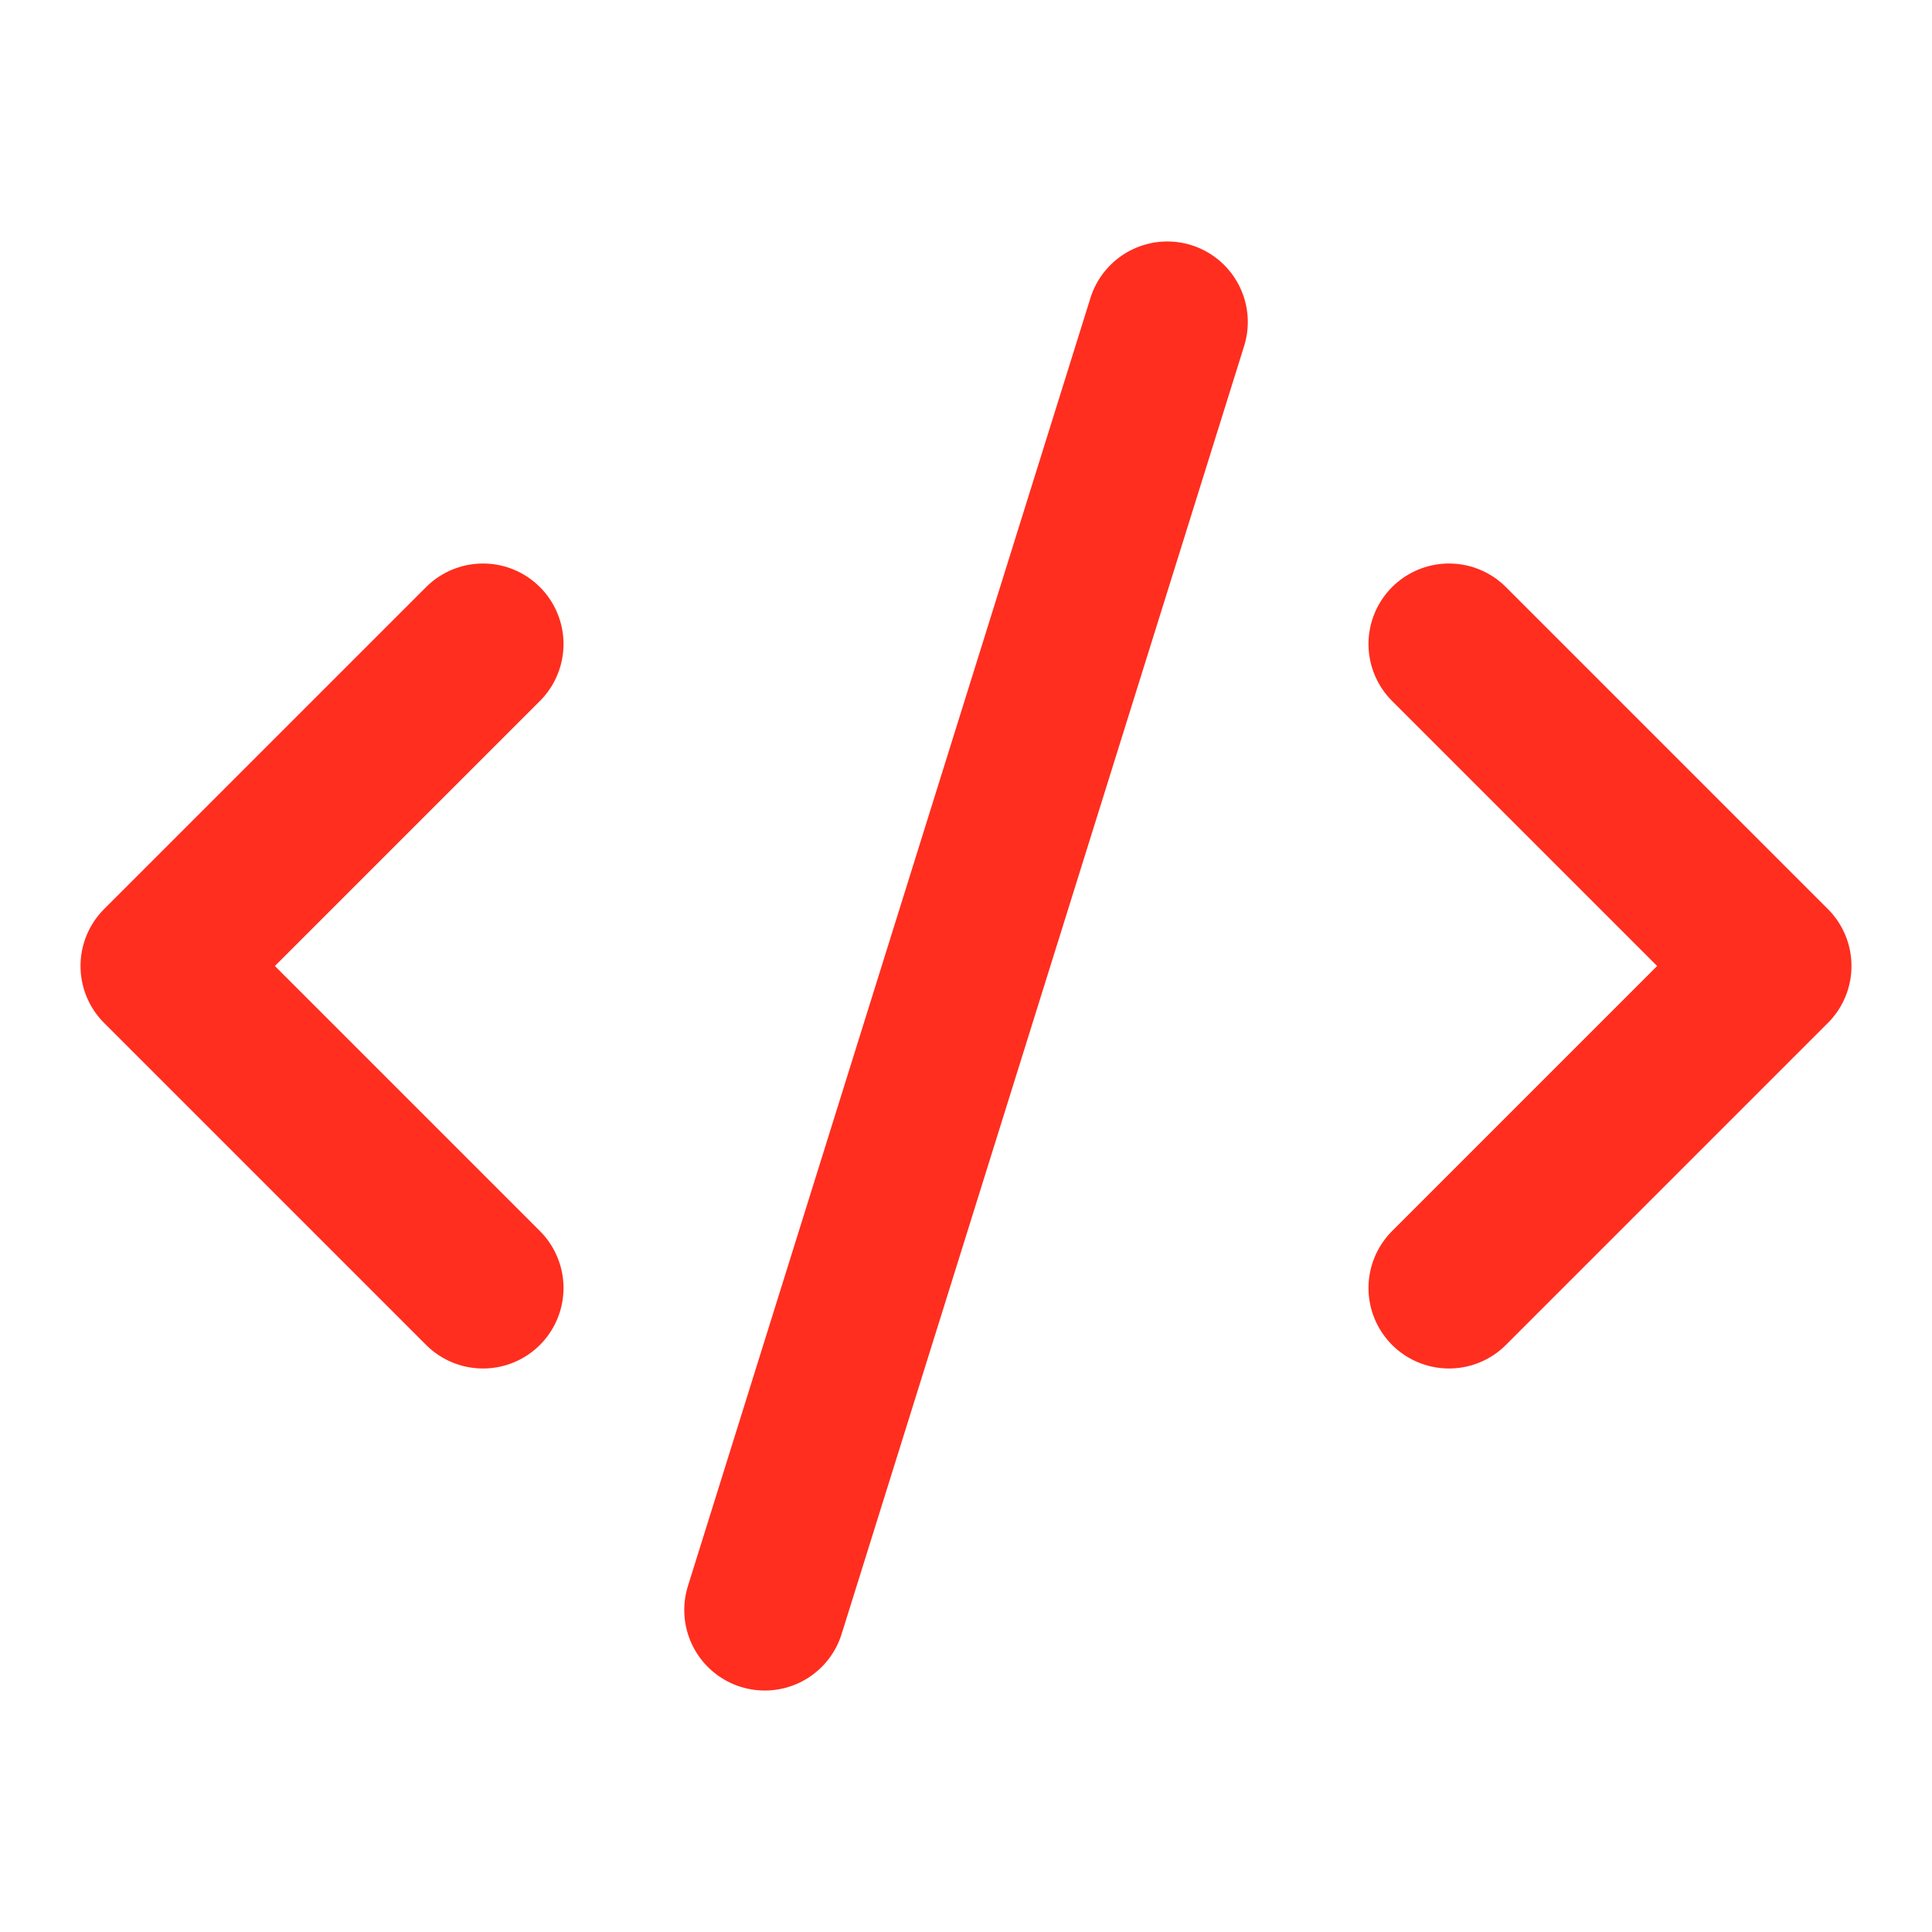
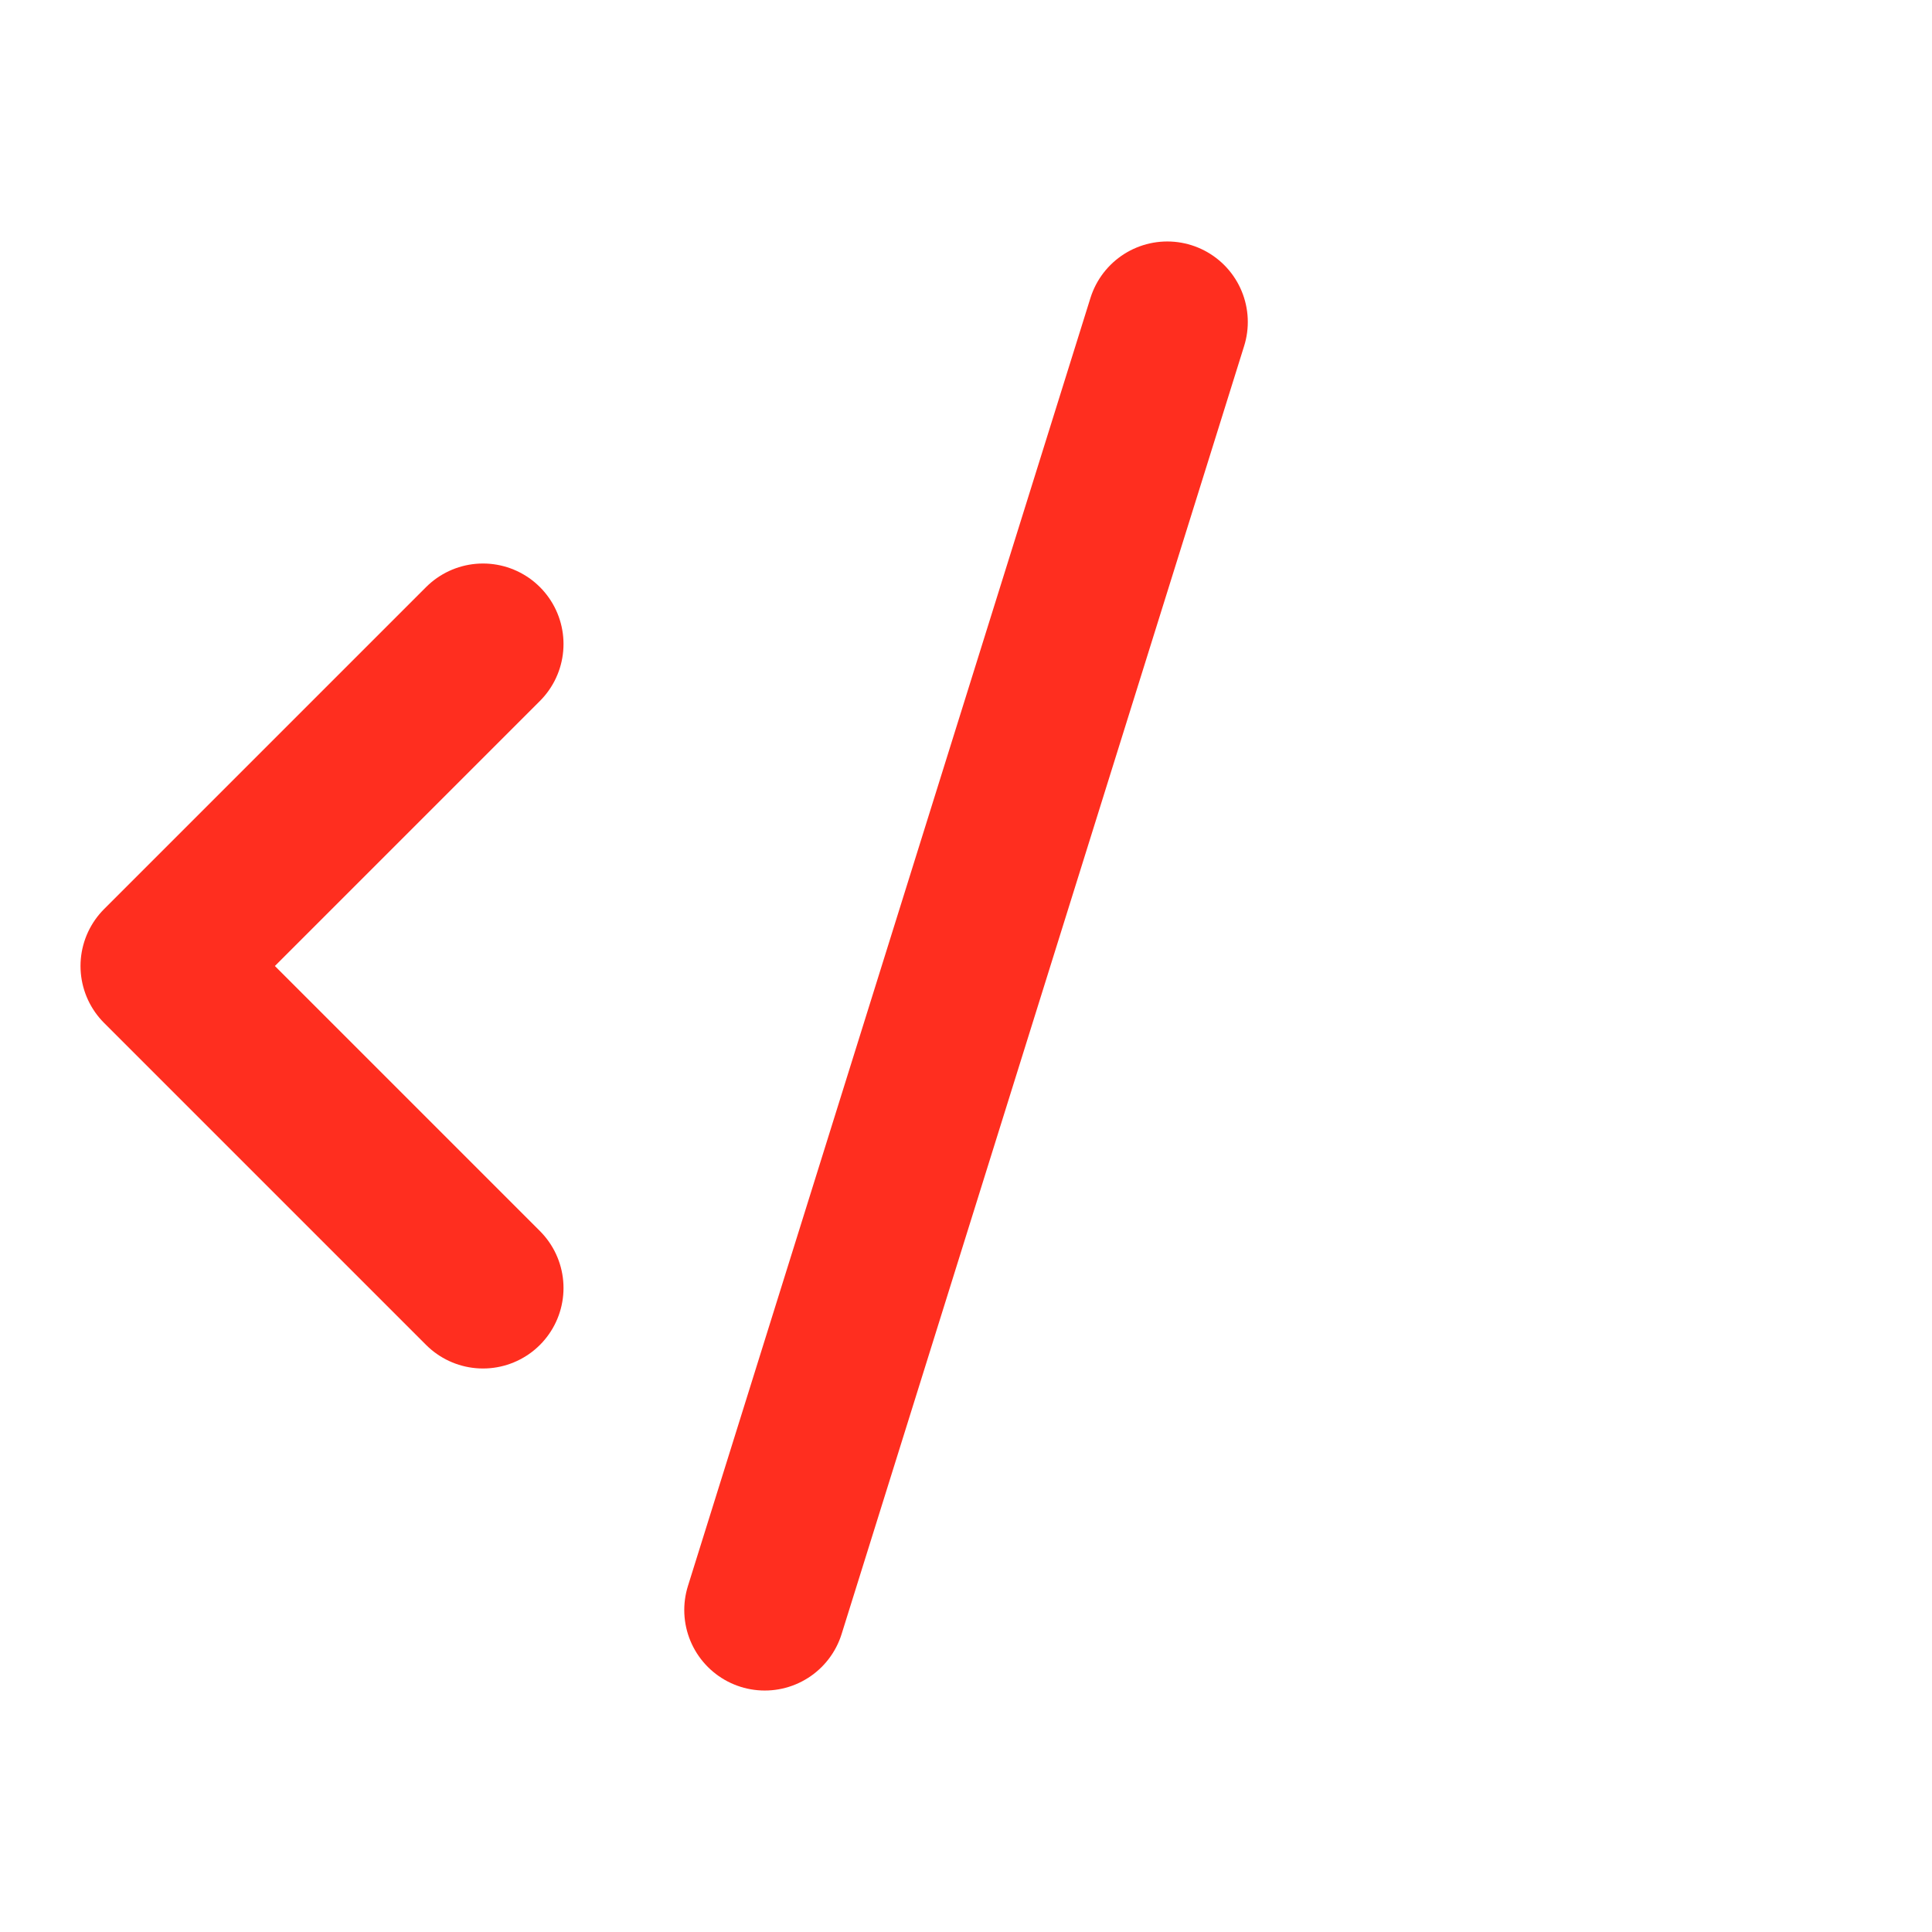
<svg xmlns="http://www.w3.org/2000/svg" width="32" height="32" viewBox="0 0 32 32" fill="none">
-   <path d="M24 21.333L29.333 16L24 10.667" stroke="#FF2E1F" stroke-width="2.667" stroke-linecap="round" stroke-linejoin="round" />
  <path d="M8 10.667L2.667 16L8 21.333" stroke="#FF2E1F" stroke-width="2.667" stroke-linecap="round" stroke-linejoin="round" />
  <path d="M19.334 5.333L12.667 26.667" stroke="#FF2E1F" stroke-width="2.667" stroke-linecap="round" stroke-linejoin="round" />
</svg>